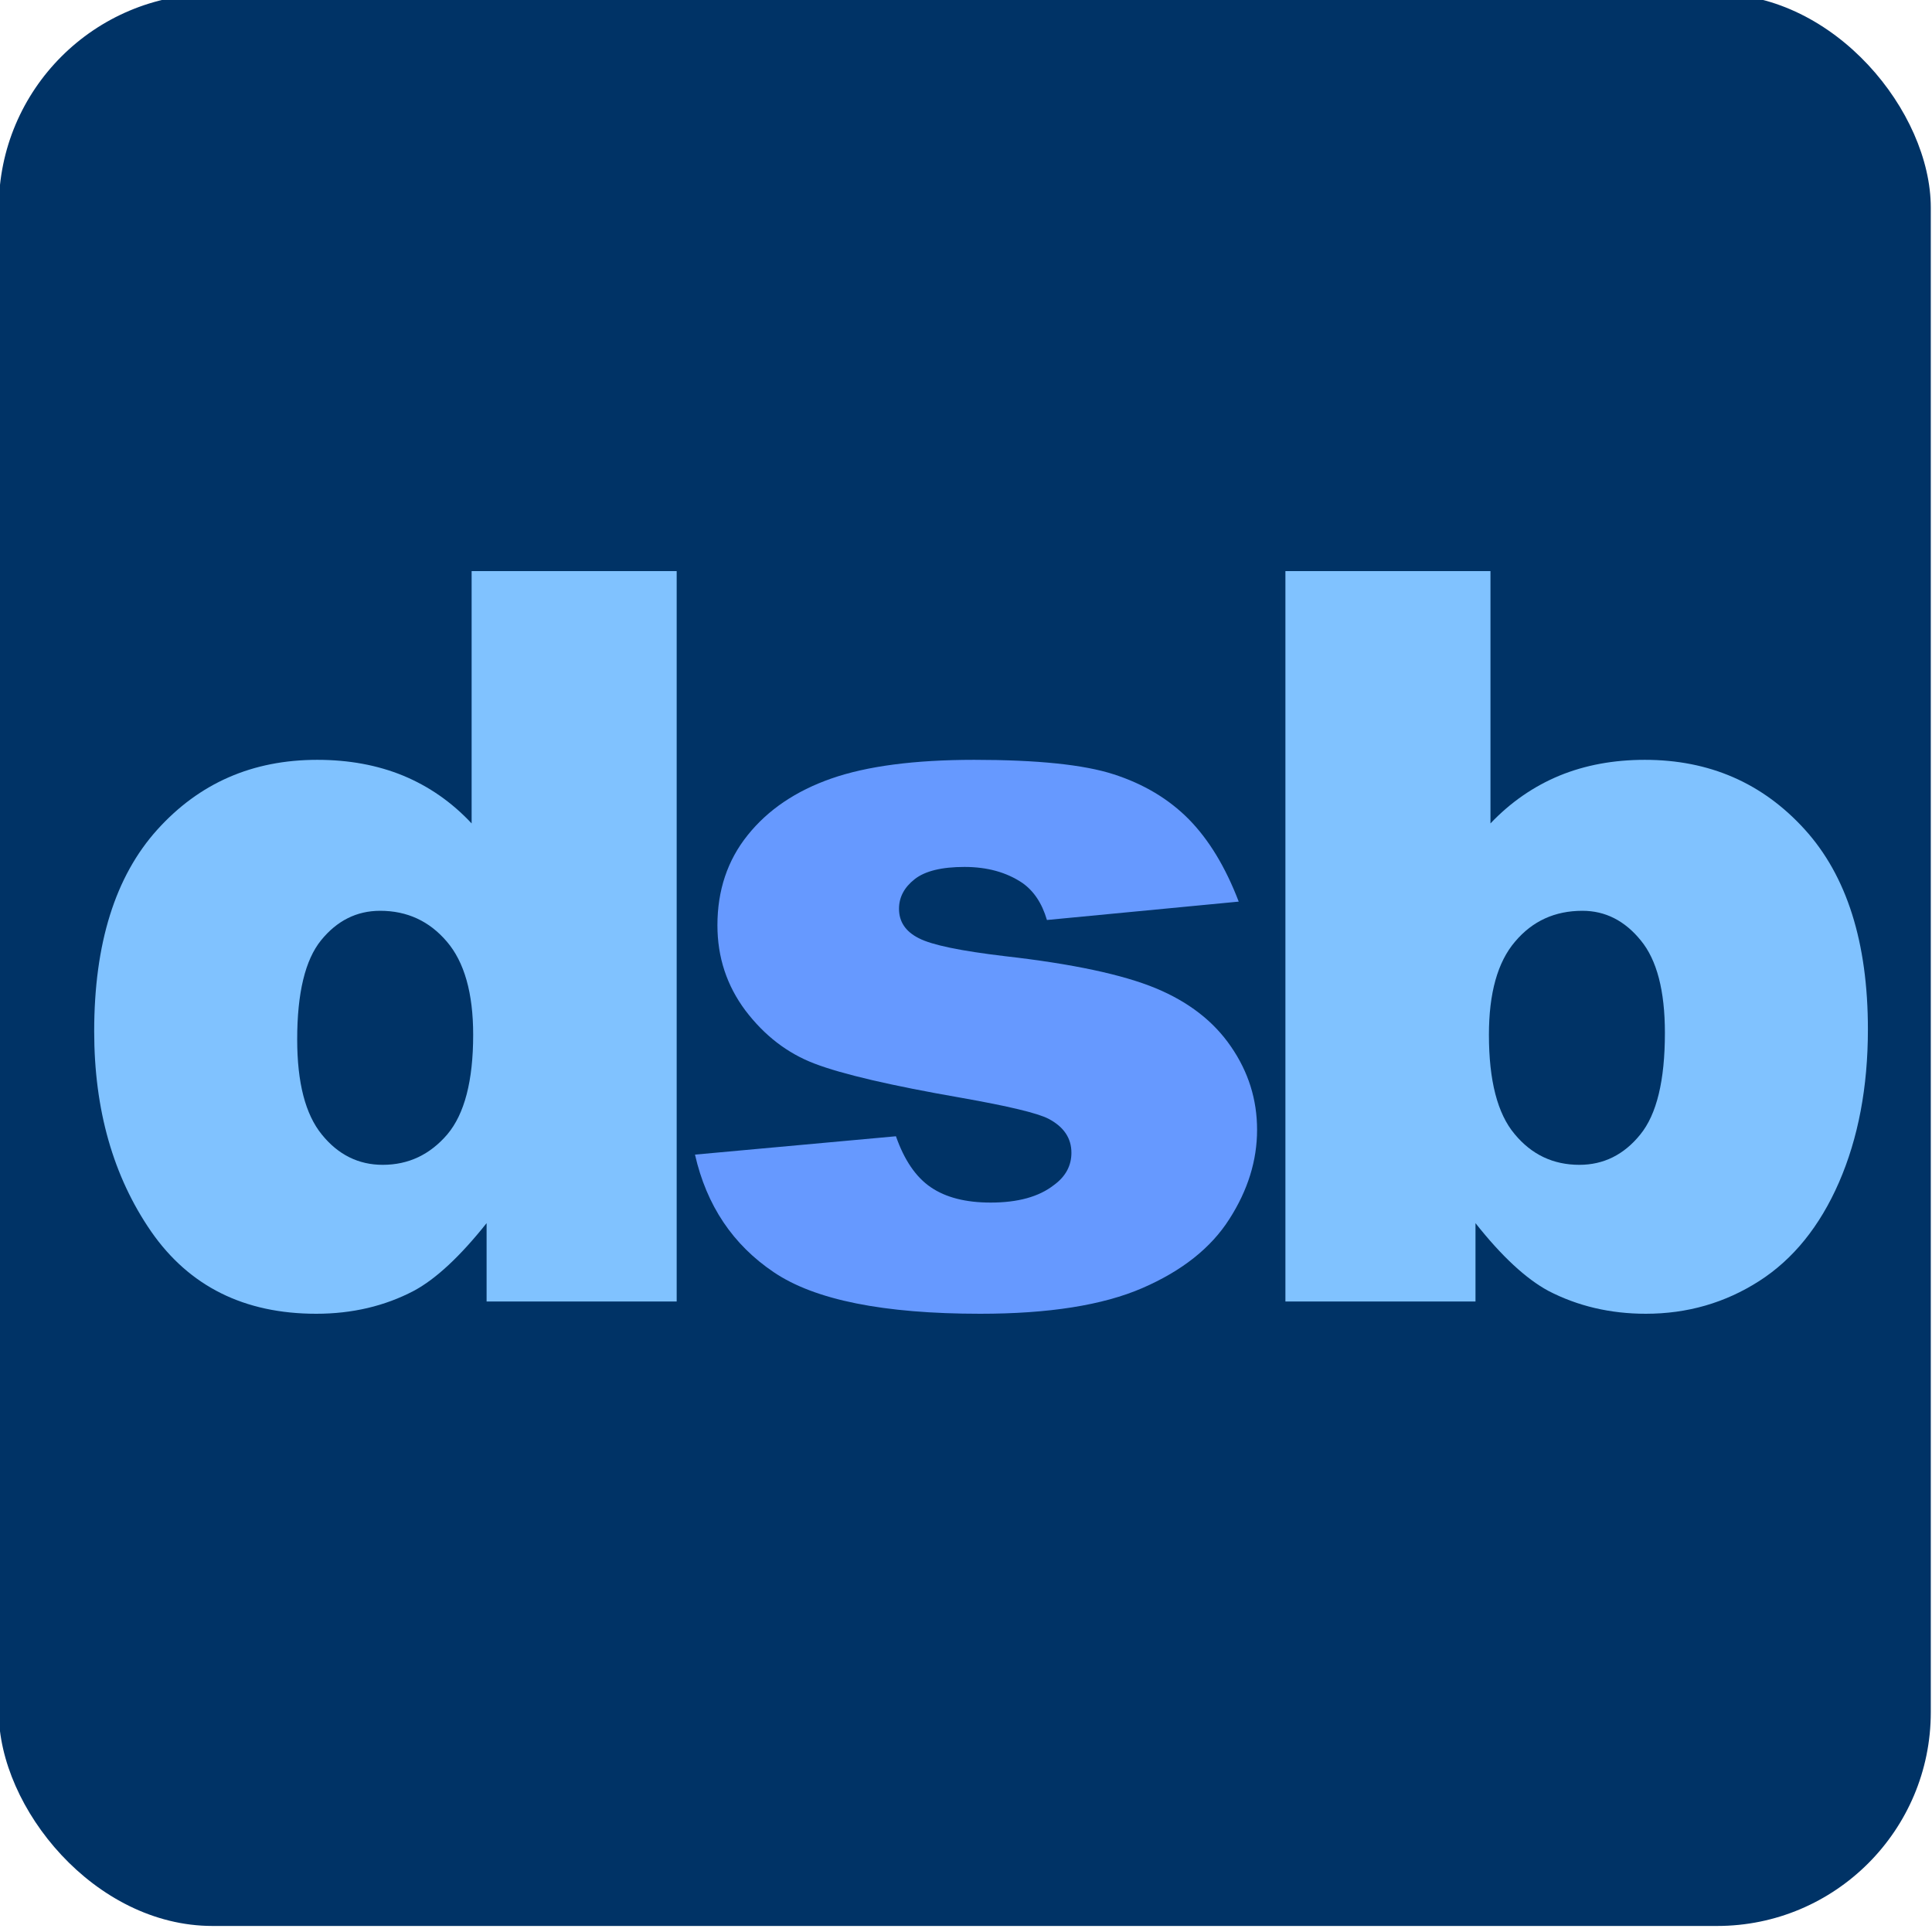
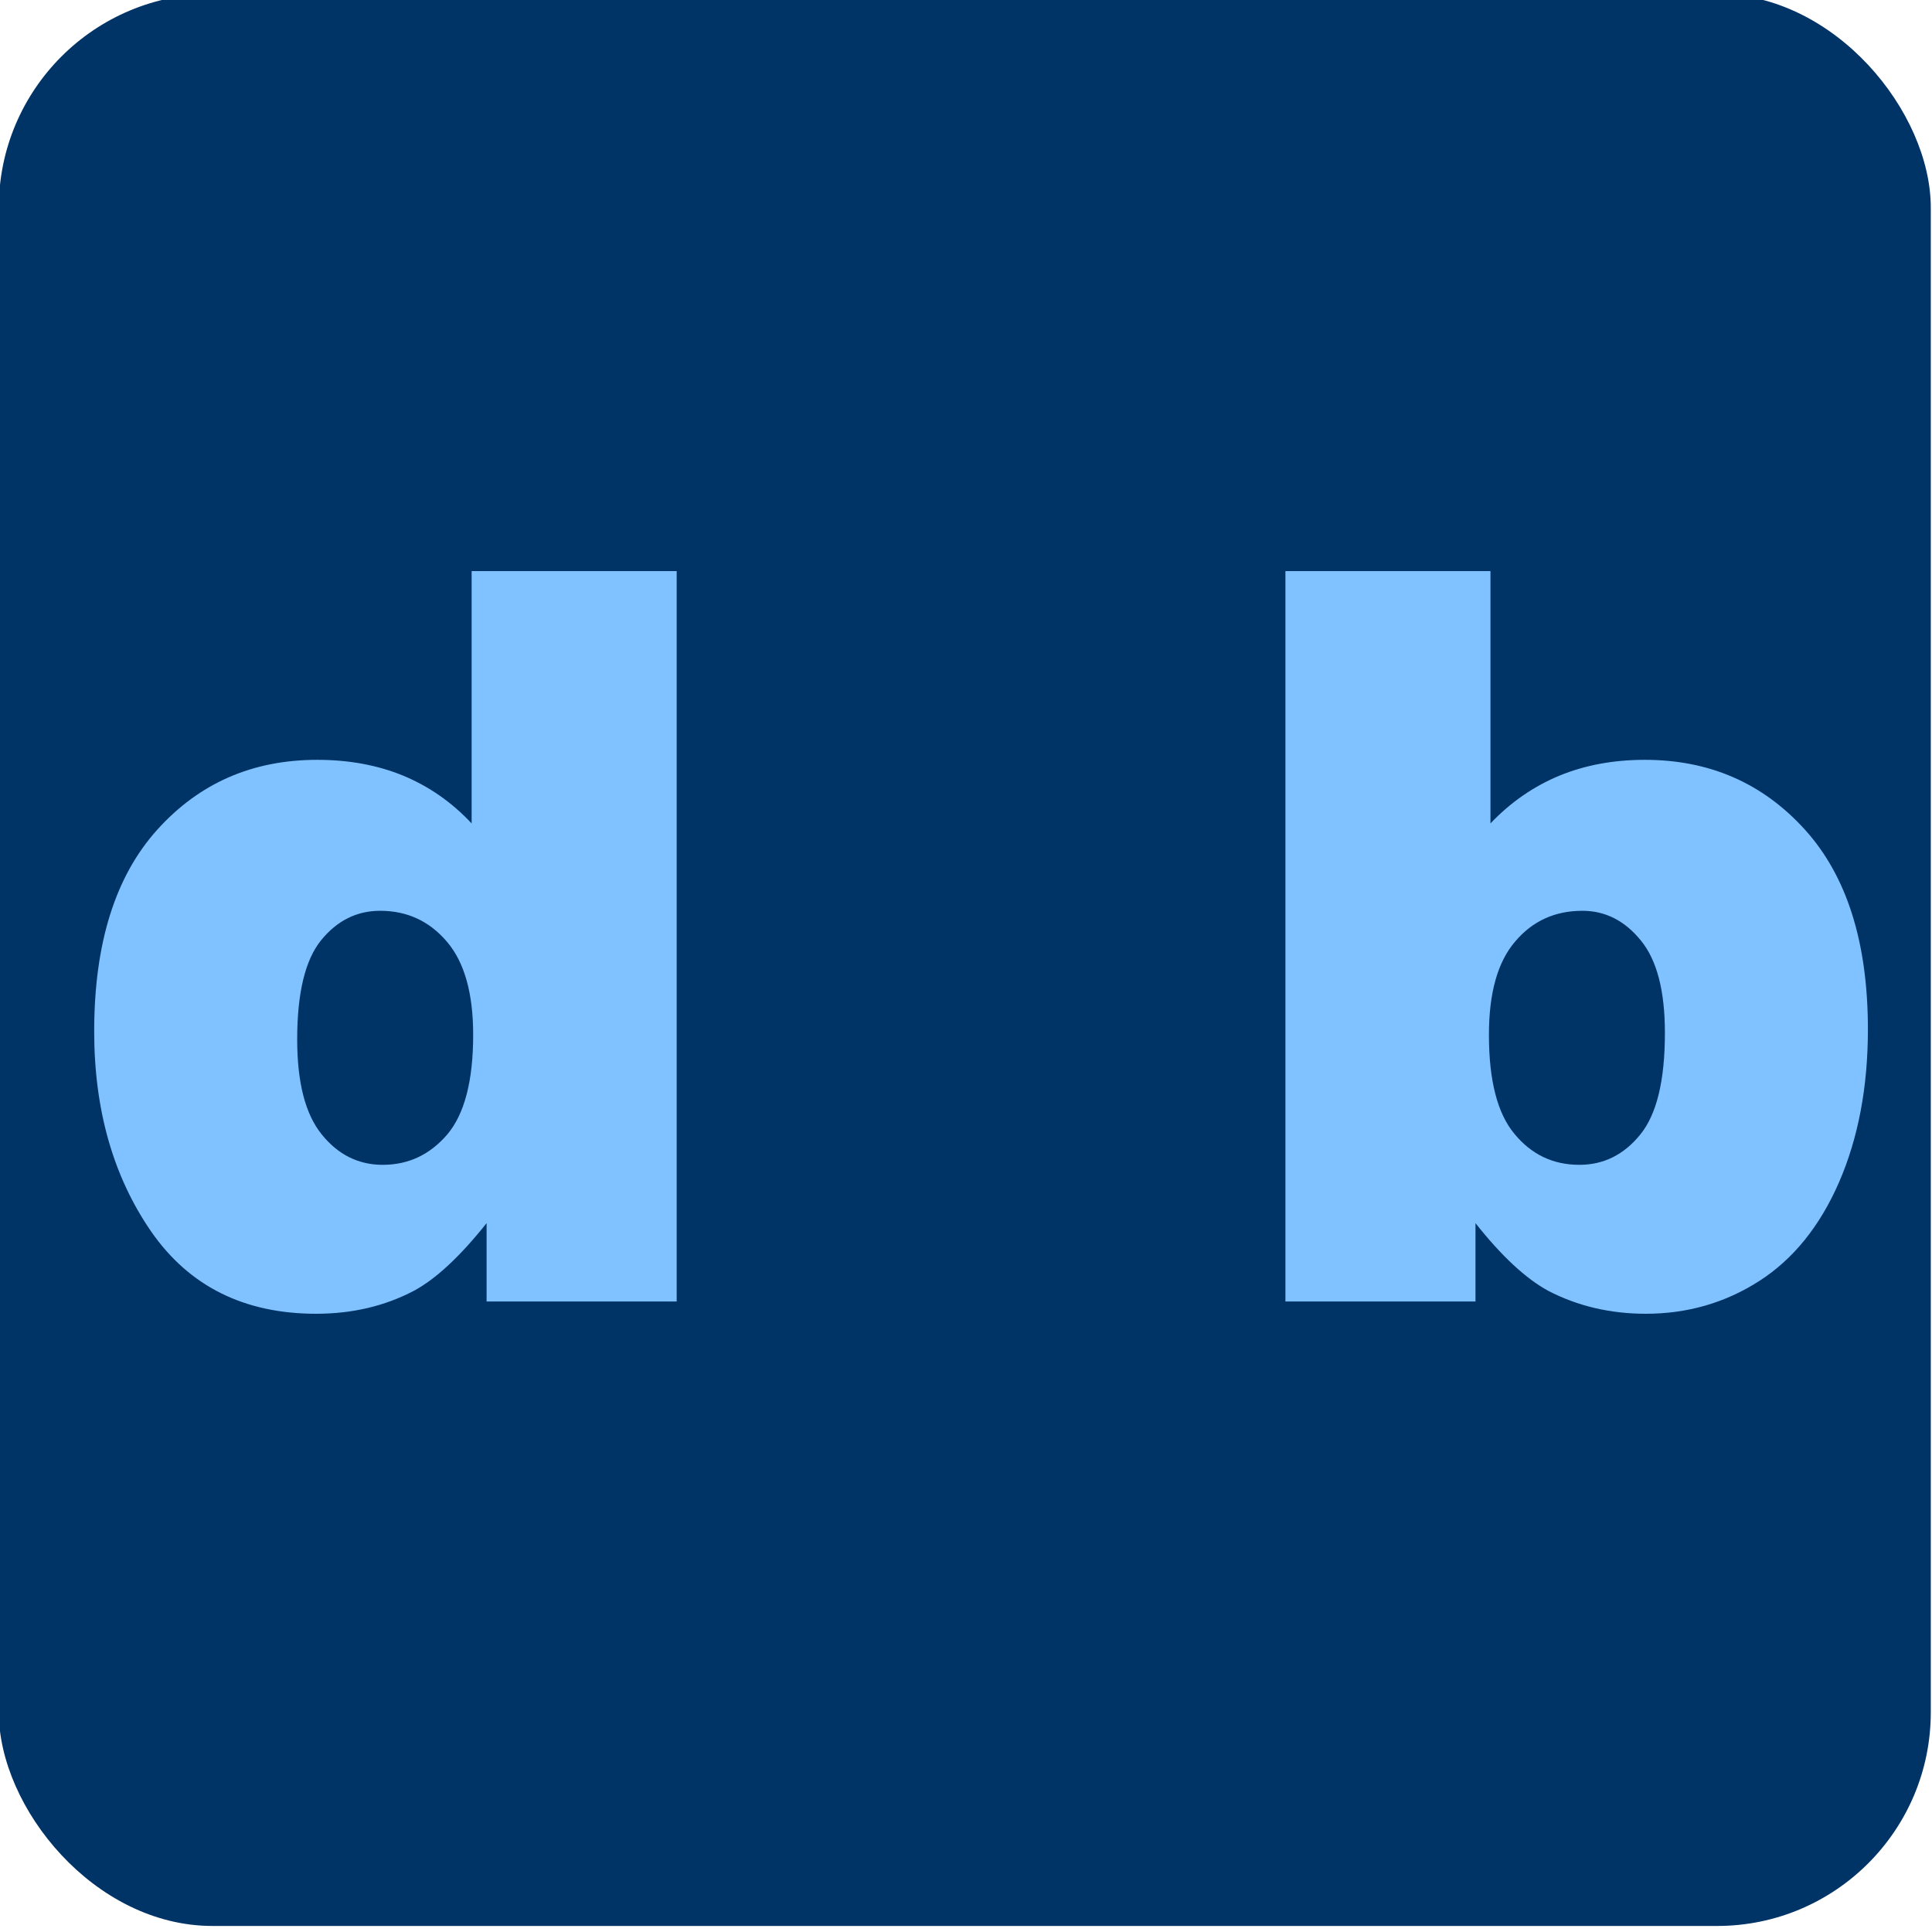
<svg xmlns="http://www.w3.org/2000/svg" version="1.1" width="800px" height="800px">
  <svg xml:space="preserve" width="800px" height="800px" version="1.1" style="shape-rendering:geometricPrecision; text-rendering:geometricPrecision; image-rendering:optimizeQuality; fill-rule:evenodd; clip-rule:evenodd" viewBox="0 0 800 800">
    <defs>
      <style type="text/css">
   
    .fil0 {fill:#003366}
    .fil2 {fill:#6699FF;fill-rule:nonzero}
    .fil1 {fill:#80C2FF;fill-rule:nonzero}
   
  </style>
    </defs>
    <g id="SvgjsG1099">
      <rect class="fil0" x="-0.5" y="-2.5" width="800" height="800" rx="88.5" ry="88.5" />
      <path class="fil1" d="M280.2 236.48l0 302.45 -78.71 0 0 -32.45c-10.98,13.79 -21.05,23.16 -30.13,28.02 -12.04,6.33 -25.56,9.5 -40.41,9.5 -29.78,0 -52.6,-11.33 -68.37,-34.07 -15.7,-22.75 -23.58,-50.41 -23.58,-82.87 0,-36.4 8.73,-64.21 26.12,-83.5 17.39,-19.29 39.42,-28.93 66.25,-28.93 13.09,0 24.92,2.18 35.55,6.54 10.7,4.44 20.14,10.99 28.37,19.79l0 -104.48 84.91 0zm-84.27 191.99c0,-17.25 -3.66,-30.13 -10.91,-38.58 -7.26,-8.52 -16.48,-12.75 -27.6,-12.75 -9.72,0 -17.89,4.09 -24.5,12.25 -6.55,8.1 -9.86,21.76 -9.86,40.98 0,17.95 3.38,31.05 10.21,39.43 6.76,8.37 15.21,12.53 25.2,12.53 10.7,0 19.57,-4.23 26.76,-12.61 7.11,-8.44 10.7,-22.17 10.7,-41.25z" />
      <path id="SvgjsPath1097" class="fil1" d="M532.26 236.48l84.91 0 0 104.48c8.37,-8.8 17.88,-15.35 28.58,-19.79 10.63,-4.36 22.39,-6.54 35.34,-6.54 26.68,0 48.72,9.57 66.18,28.79 17.46,19.22 26.19,46.82 26.19,82.8 0,23.93 -4.01,45.05 -11.97,63.36 -7.95,18.23 -19.01,31.89 -33.09,40.9 -14.08,9.01 -29.71,13.52 -46.89,13.52 -14.71,0 -28.23,-3.17 -40.41,-9.5 -9.22,-5 -19.29,-14.3 -30.13,-28.02l0 32.45 -78.71 0 0 -302.45zm84.27 191.99c0,18.94 3.52,32.67 10.63,41.11 7.04,8.52 15.98,12.75 26.83,12.75 9.99,0 18.44,-4.16 25.2,-12.53 6.83,-8.38 10.21,-22.39 10.21,-42.11 0,-17.39 -3.31,-30.2 -10,-38.3 -6.62,-8.16 -14.71,-12.25 -24.15,-12.25 -11.4,0 -20.69,4.23 -27.88,12.75 -7.25,8.45 -10.84,21.33 -10.84,38.58z" />
-       <path id="SvgjsPath1096" class="fil2" d="M287.78 478.1l83.21 -7.6c3.45,9.86 8.24,16.9 14.44,21.12 6.19,4.22 14.43,6.34 24.78,6.34 11.26,0 19.99,-2.4 26.19,-7.25 4.86,-3.53 7.25,-8.03 7.25,-13.38 0,-6.06 -3.17,-10.77 -9.51,-14.08 -4.5,-2.33 -16.54,-5.21 -36.04,-8.66 -29.15,-5.07 -49.35,-9.79 -60.76,-14.15 -11.34,-4.3 -20.84,-11.69 -28.65,-21.97 -7.75,-10.35 -11.62,-22.11 -11.62,-35.34 0,-14.43 4.15,-26.9 12.53,-37.32 8.38,-10.48 19.93,-18.3 34.64,-23.44 14.71,-5.14 34.43,-7.74 59.14,-7.74 26.05,0 45.34,1.97 57.73,5.98 12.46,4.01 22.81,10.21 31.12,18.59 8.31,8.45 15.2,19.78 20.7,34.14l-79.42 7.61c-2.04,-6.97 -5.49,-12.11 -10.28,-15.42 -6.55,-4.37 -14.5,-6.55 -23.86,-6.55 -9.44,0 -16.34,1.69 -20.63,5.07 -4.3,3.38 -6.48,7.46 -6.48,12.25 0,5.42 2.75,9.43 8.17,12.18 5.42,2.82 17.39,5.28 35.76,7.46 27.95,3.17 48.65,7.61 62.31,13.24 13.59,5.63 24.01,13.66 31.19,24.15 7.25,10.49 10.84,21.96 10.84,34.49 0,12.68 -3.8,25 -11.48,36.97 -7.6,11.96 -19.64,21.47 -36.04,28.58 -16.41,7.11 -38.79,10.63 -67.1,10.63 -39.99,0 -68.5,-5.7 -85.47,-17.18 -16.96,-11.4 -27.88,-27.67 -32.66,-48.72z" />
    </g>
  </svg>
  <style>@media (prefers-color-scheme: light) { :root { filter: none; } }
@media (prefers-color-scheme: dark) { :root { filter: none; } }
</style>
</svg>